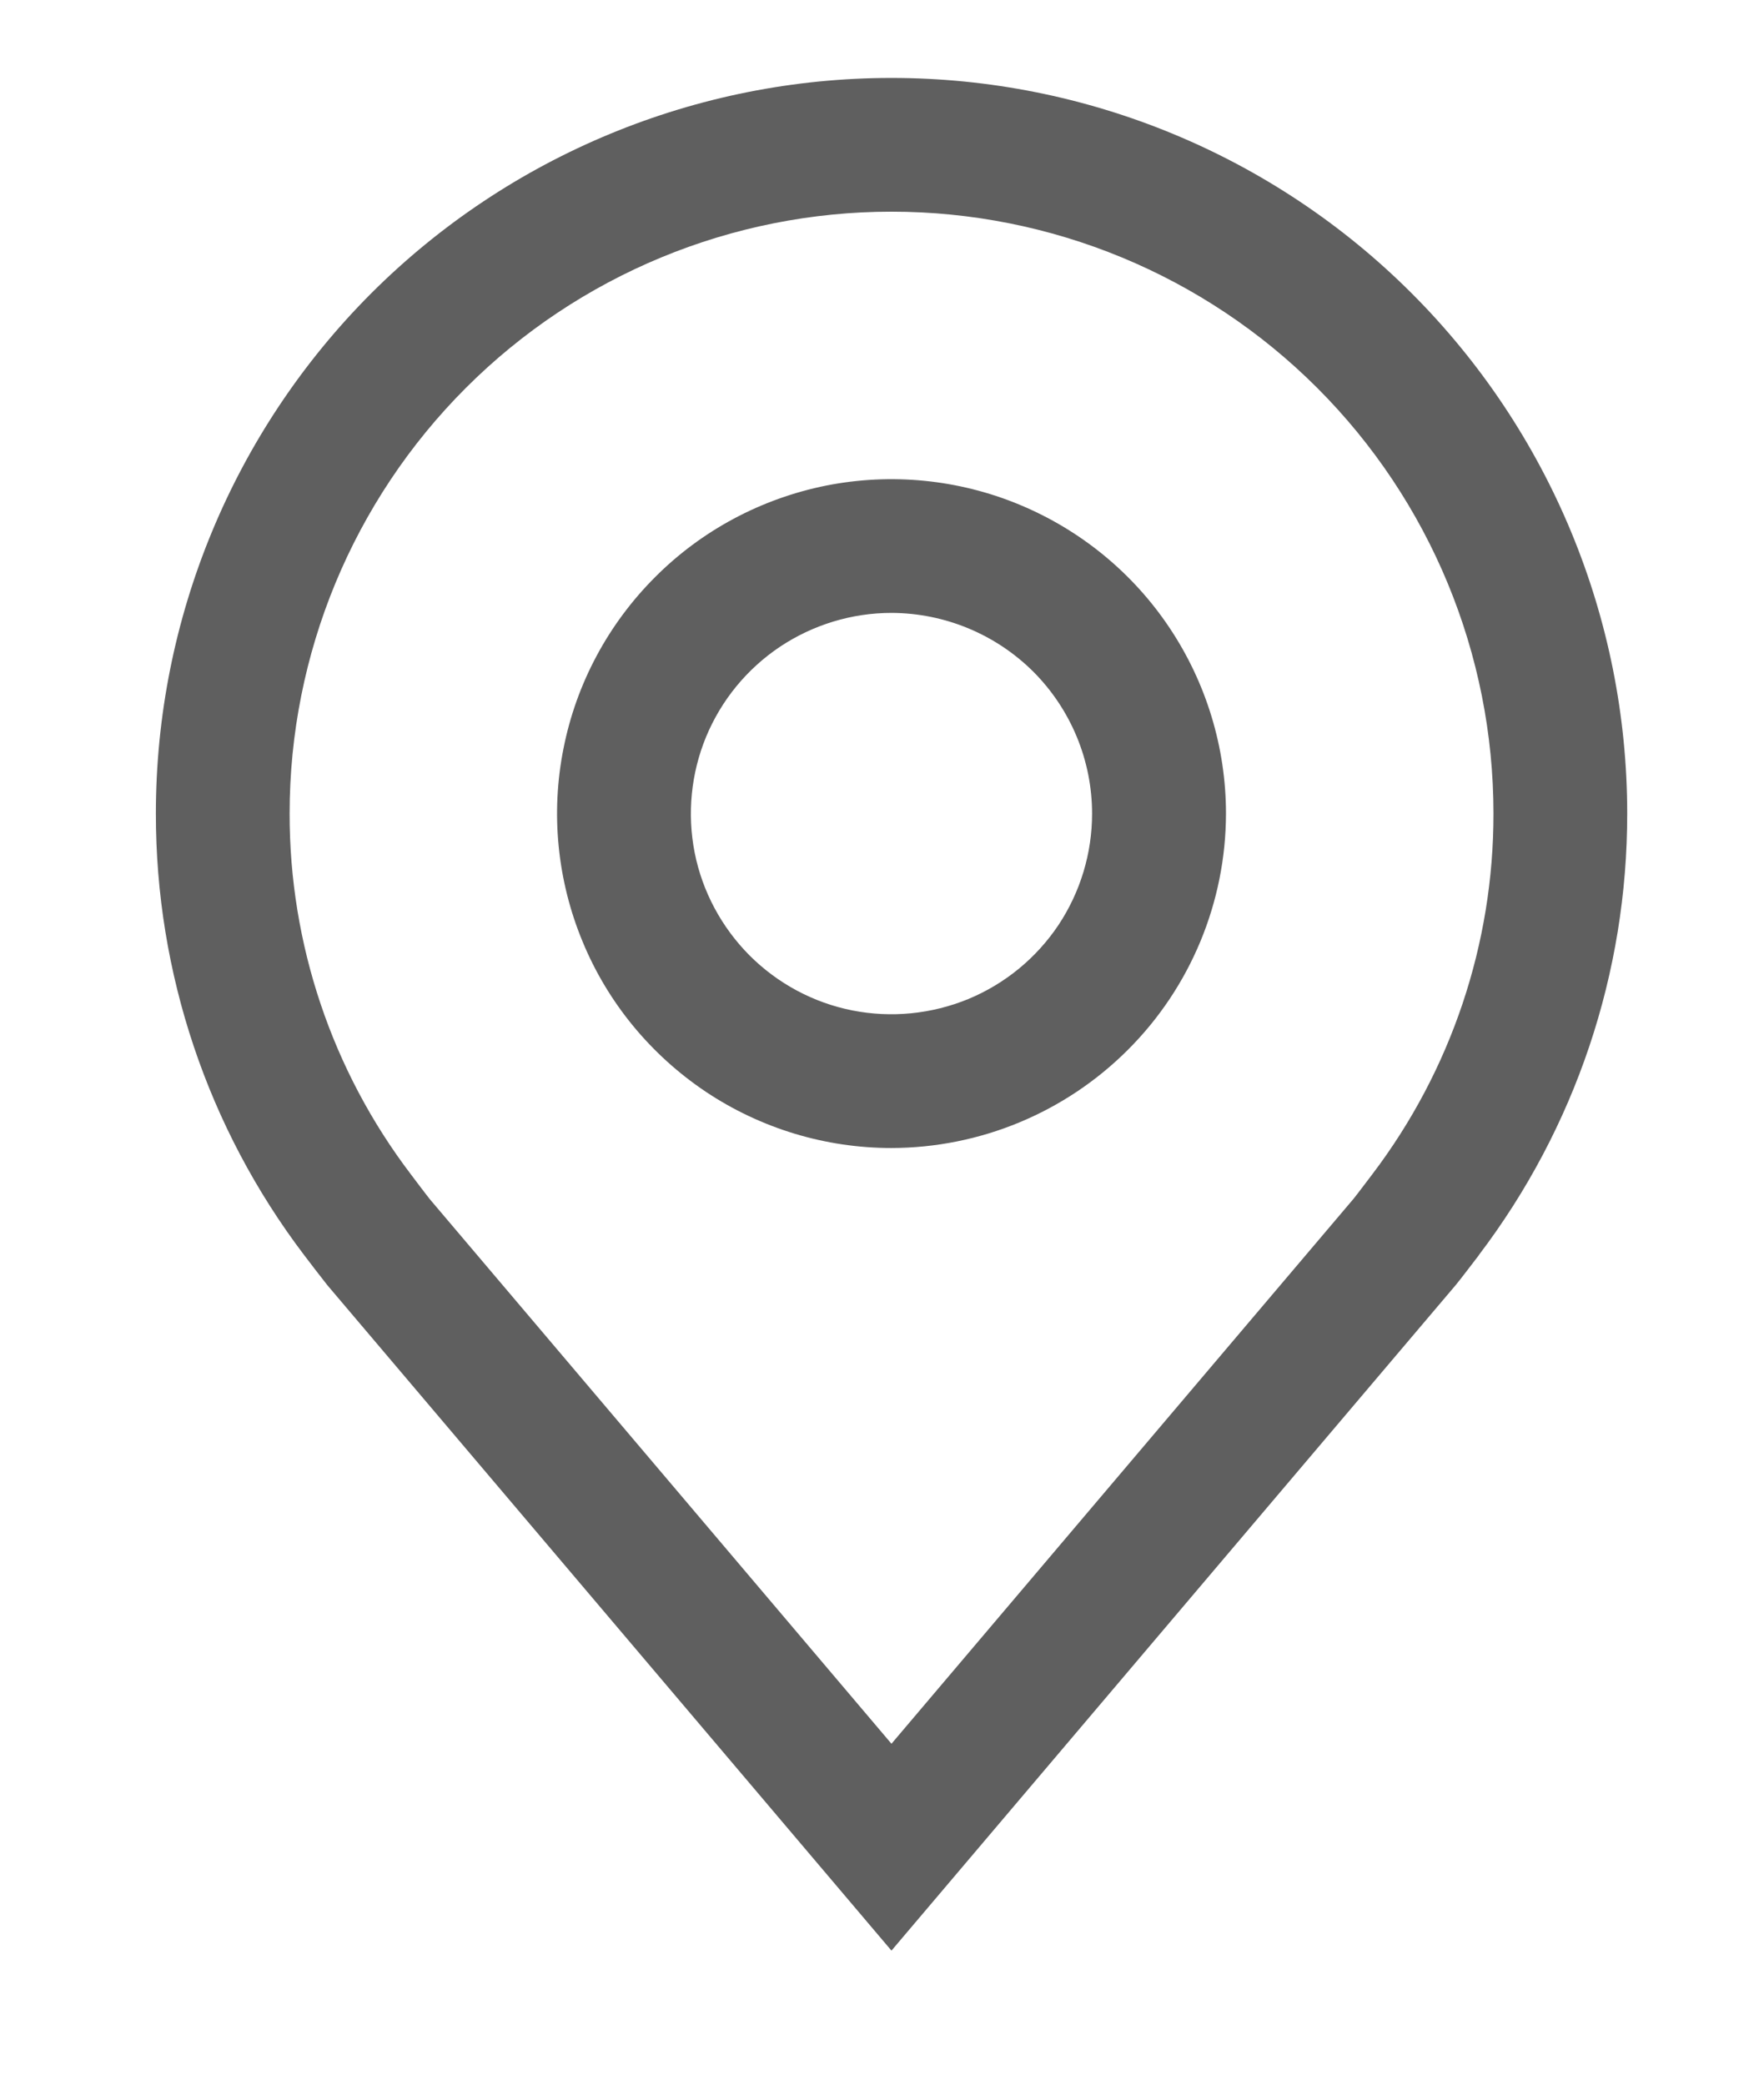
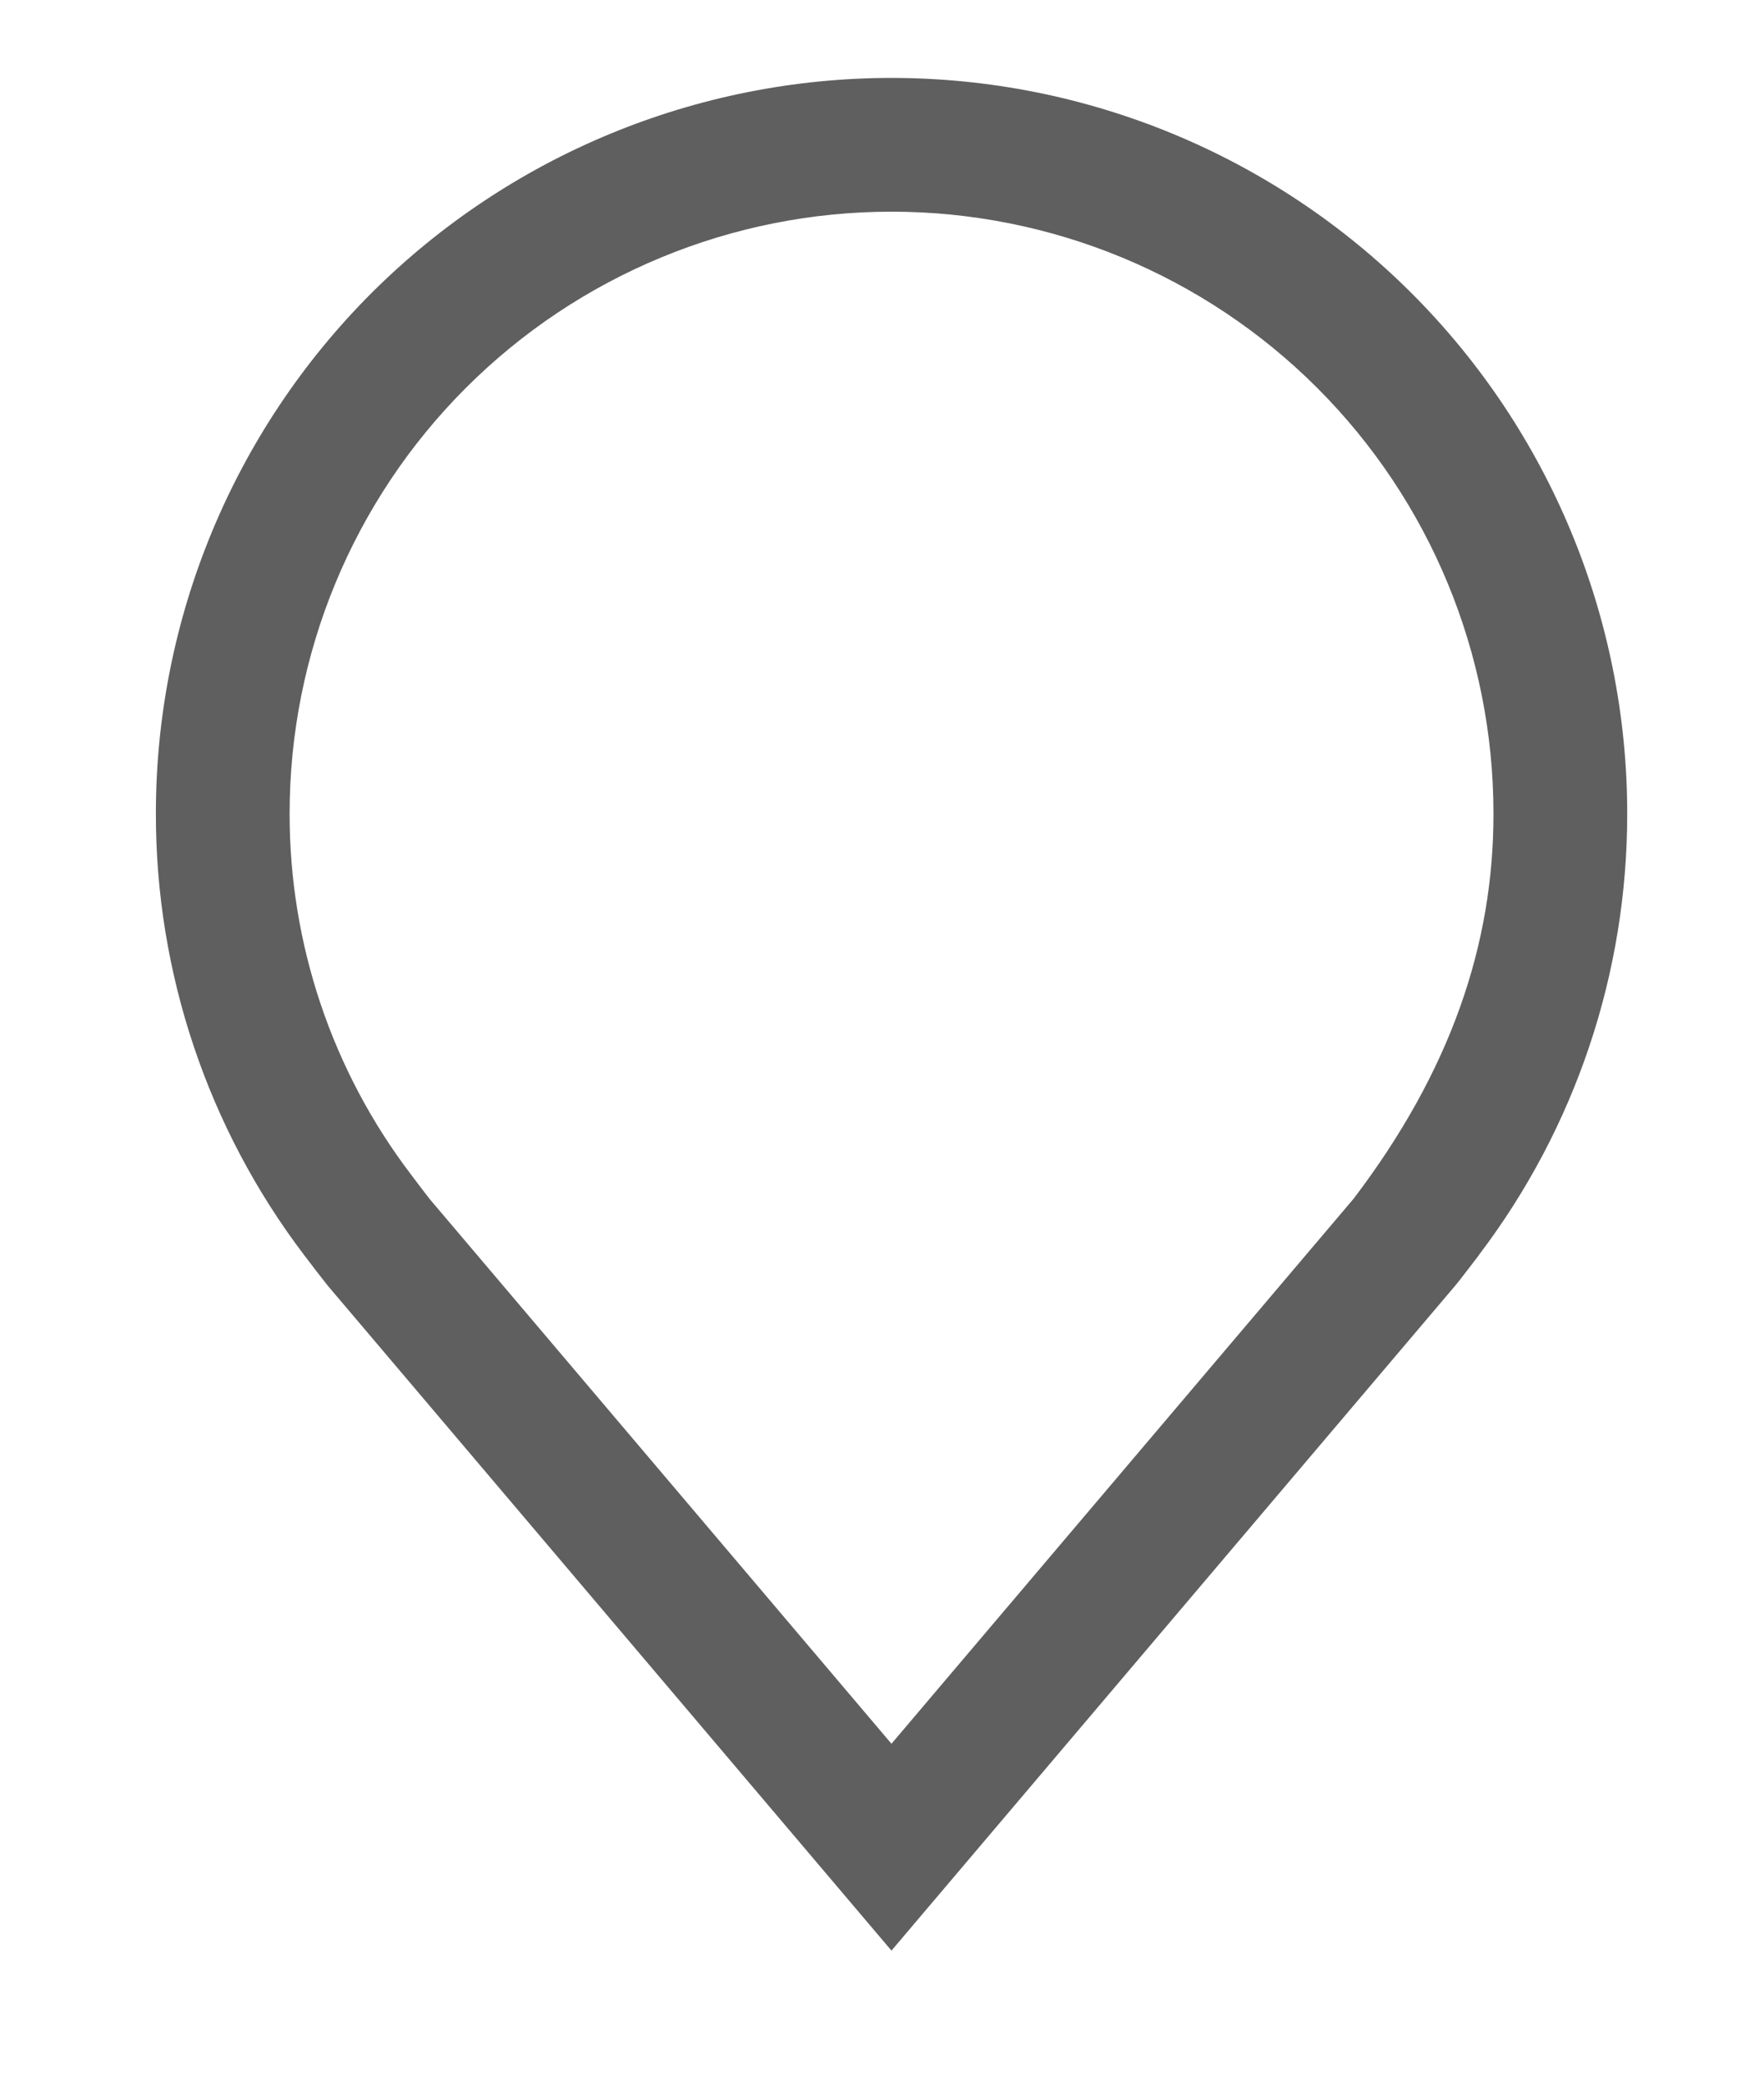
<svg xmlns="http://www.w3.org/2000/svg" width="11" height="13" viewBox="0 0 11 13" fill="none">
-   <path d="M5.559 7.159C5.147 7.159 4.744 7.037 4.401 6.808C4.058 6.578 3.79 6.253 3.633 5.872C3.475 5.491 3.433 5.071 3.514 4.667C3.594 4.262 3.793 3.891 4.085 3.599C4.376 3.307 4.748 3.109 5.152 3.028C5.557 2.948 5.976 2.989 6.357 3.147C6.738 3.305 7.064 3.572 7.293 3.915C7.522 4.258 7.645 4.661 7.645 5.074C7.644 5.626 7.424 6.157 7.033 6.547C6.642 6.938 6.112 7.158 5.559 7.159ZM5.559 3.822C5.312 3.822 5.07 3.896 4.864 4.033C4.658 4.171 4.498 4.366 4.403 4.595C4.309 4.823 4.284 5.075 4.332 5.318C4.38 5.56 4.5 5.783 4.674 5.958C4.849 6.133 5.072 6.253 5.315 6.301C5.558 6.349 5.809 6.324 6.038 6.23C6.267 6.135 6.462 5.975 6.6 5.769C6.737 5.563 6.81 5.321 6.81 5.074C6.81 4.742 6.678 4.424 6.444 4.189C6.209 3.955 5.891 3.823 5.559 3.822Z" fill="#5F5F5F" />
-   <path d="M5.559 12.164L2.041 8.014C1.992 7.952 1.944 7.889 1.896 7.826C1.295 7.034 0.971 6.067 0.972 5.073C0.972 3.857 1.455 2.69 2.315 1.829C3.176 0.969 4.343 0.486 5.559 0.486C6.776 0.486 7.943 0.969 8.803 1.829C9.664 2.69 10.147 3.857 10.147 5.073C10.148 6.067 9.824 7.033 9.223 7.825L9.223 7.826C9.223 7.826 9.098 7.99 9.079 8.012L5.559 12.164ZM2.562 7.323C2.562 7.323 2.659 7.452 2.681 7.479L5.559 10.874L8.441 7.475C8.46 7.452 8.557 7.323 8.558 7.322C9.049 6.675 9.314 5.885 9.313 5.073C9.313 4.078 8.918 3.123 8.214 2.419C7.51 1.715 6.555 1.32 5.559 1.32C4.564 1.32 3.609 1.715 2.905 2.419C2.201 3.123 1.806 4.078 1.806 5.073C1.805 5.886 2.07 6.676 2.562 7.323Z" fill="#5F5F5F" />
+   <path d="M5.559 12.164L2.041 8.014C1.992 7.952 1.944 7.889 1.896 7.826C1.295 7.034 0.971 6.067 0.972 5.073C0.972 3.857 1.455 2.69 2.315 1.829C3.176 0.969 4.343 0.486 5.559 0.486C6.776 0.486 7.943 0.969 8.803 1.829C9.664 2.69 10.147 3.857 10.147 5.073C10.148 6.067 9.824 7.033 9.223 7.825L9.223 7.826C9.223 7.826 9.098 7.99 9.079 8.012L5.559 12.164ZM2.562 7.323C2.562 7.323 2.659 7.452 2.681 7.479L5.559 10.874L8.441 7.475C9.049 6.675 9.314 5.885 9.313 5.073C9.313 4.078 8.918 3.123 8.214 2.419C7.51 1.715 6.555 1.32 5.559 1.32C4.564 1.32 3.609 1.715 2.905 2.419C2.201 3.123 1.806 4.078 1.806 5.073C1.805 5.886 2.07 6.676 2.562 7.323Z" fill="#5F5F5F" />
</svg>